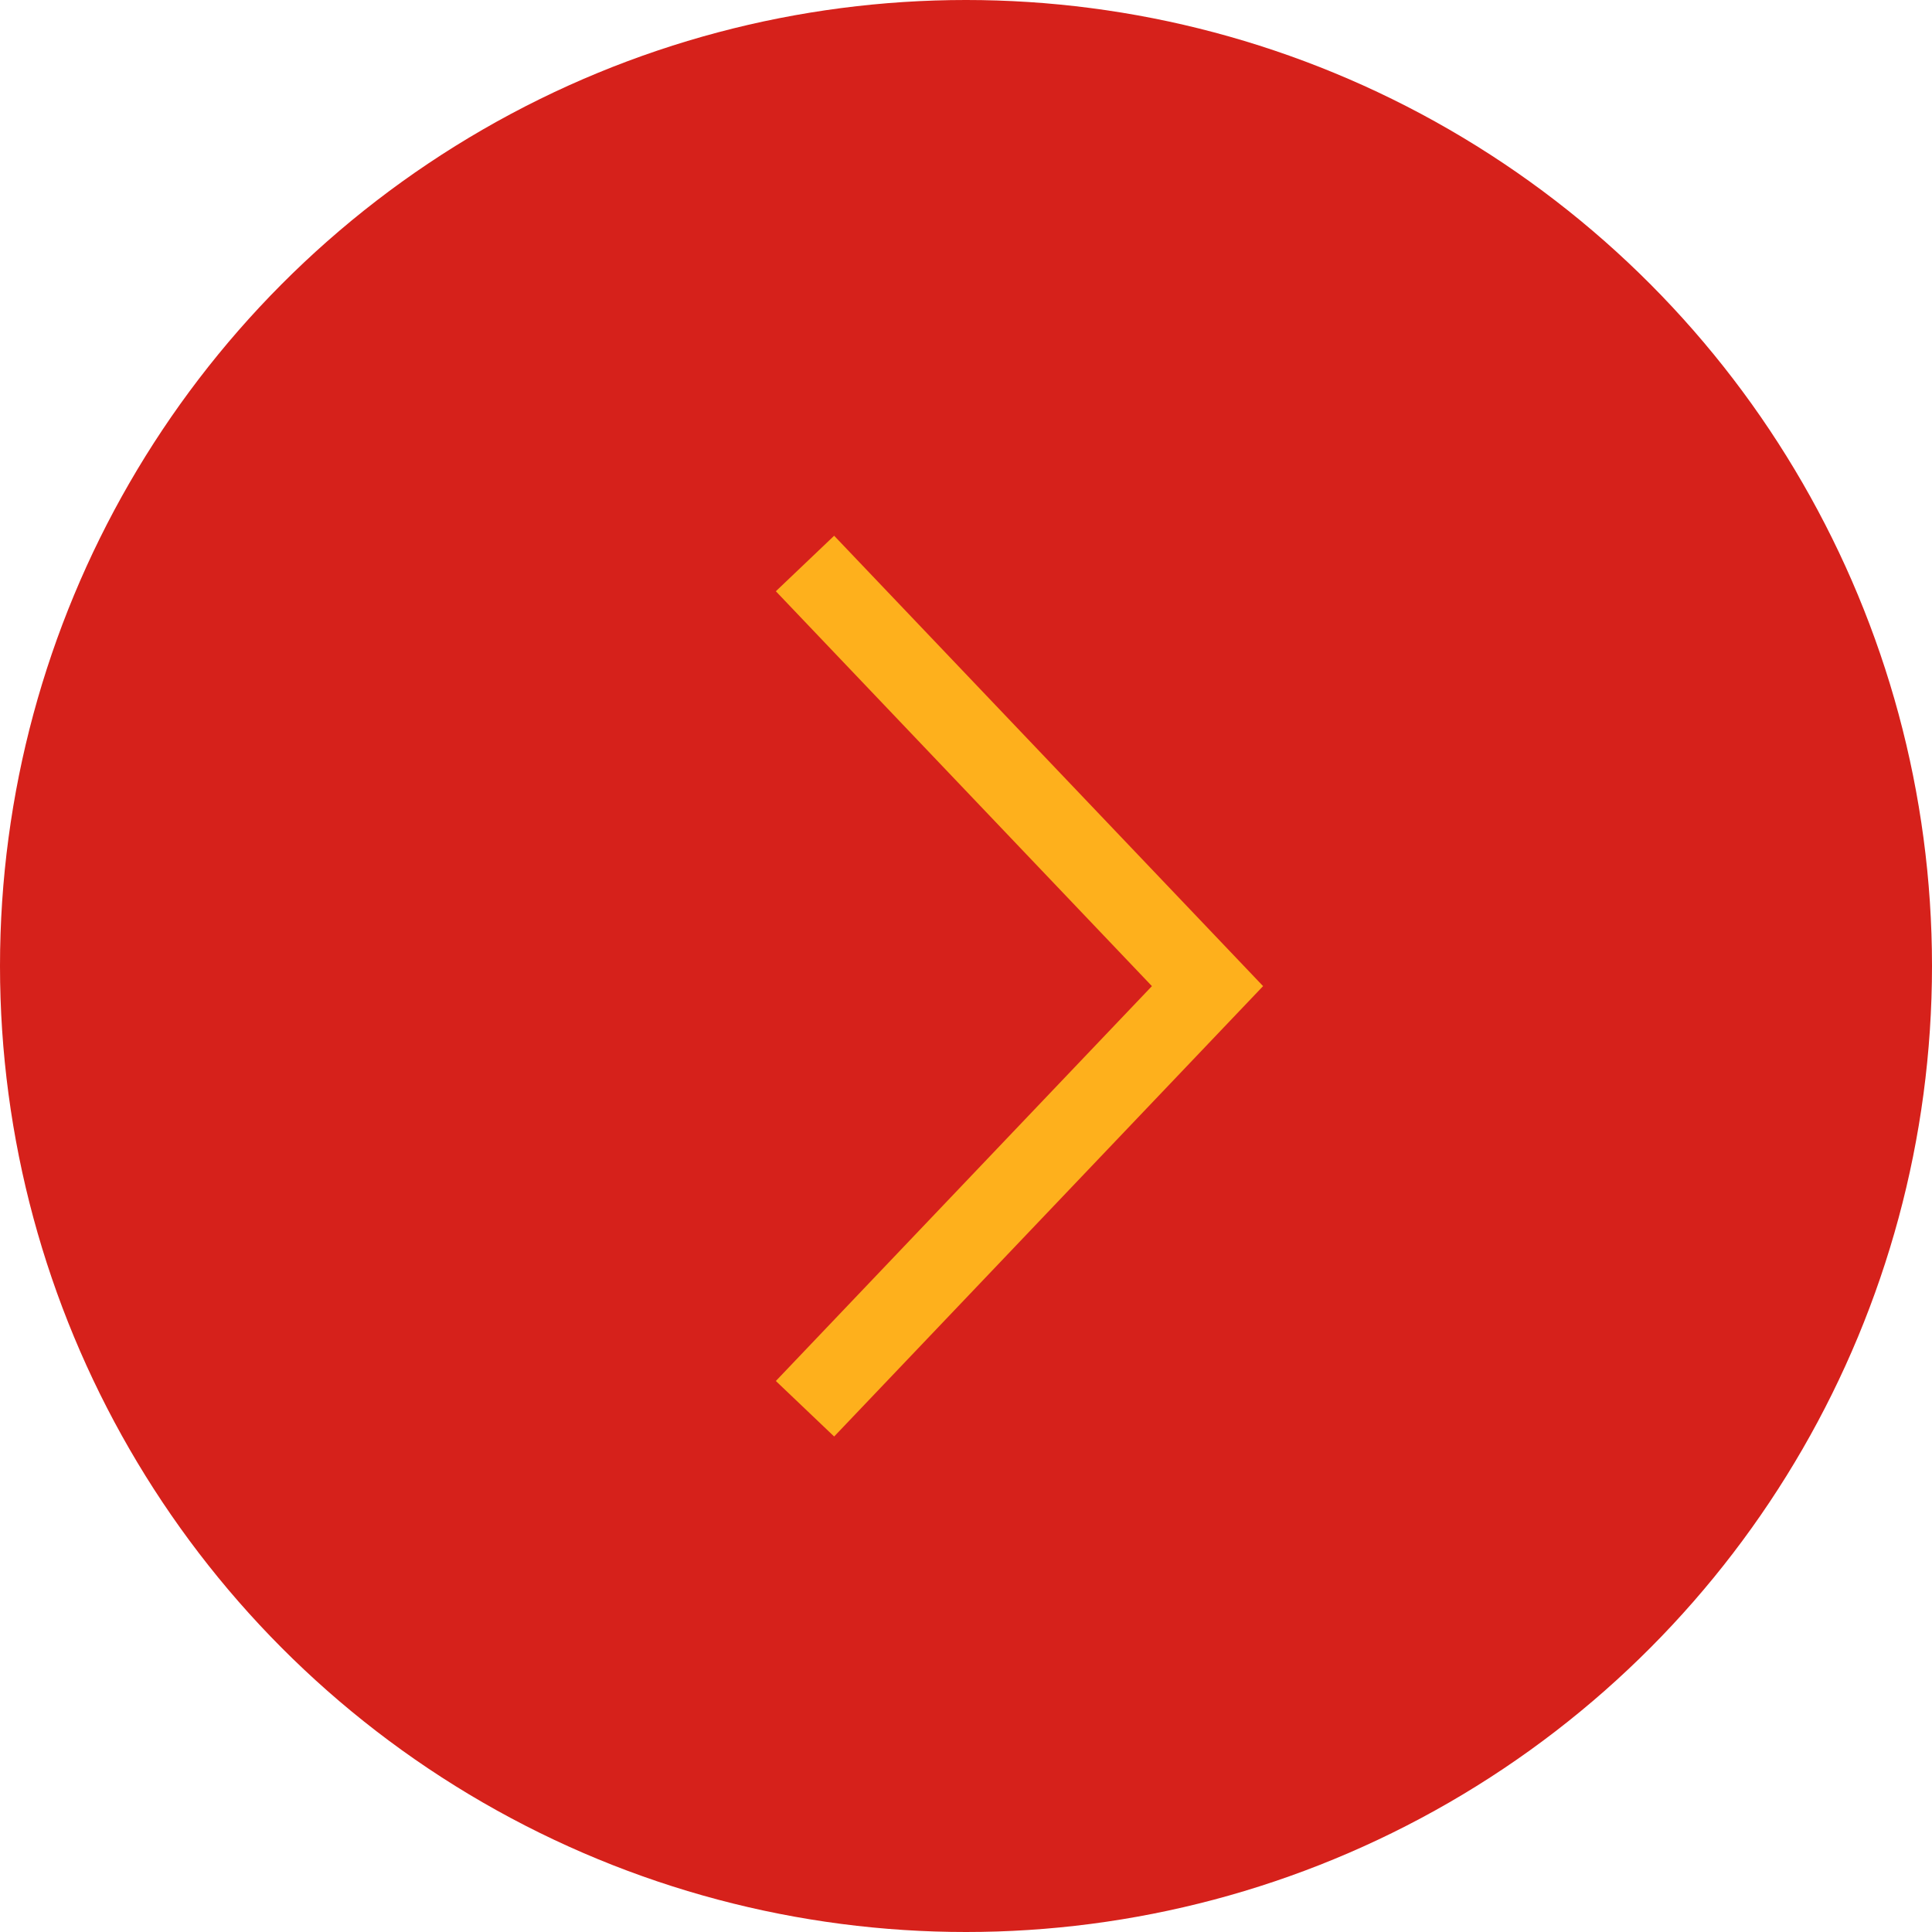
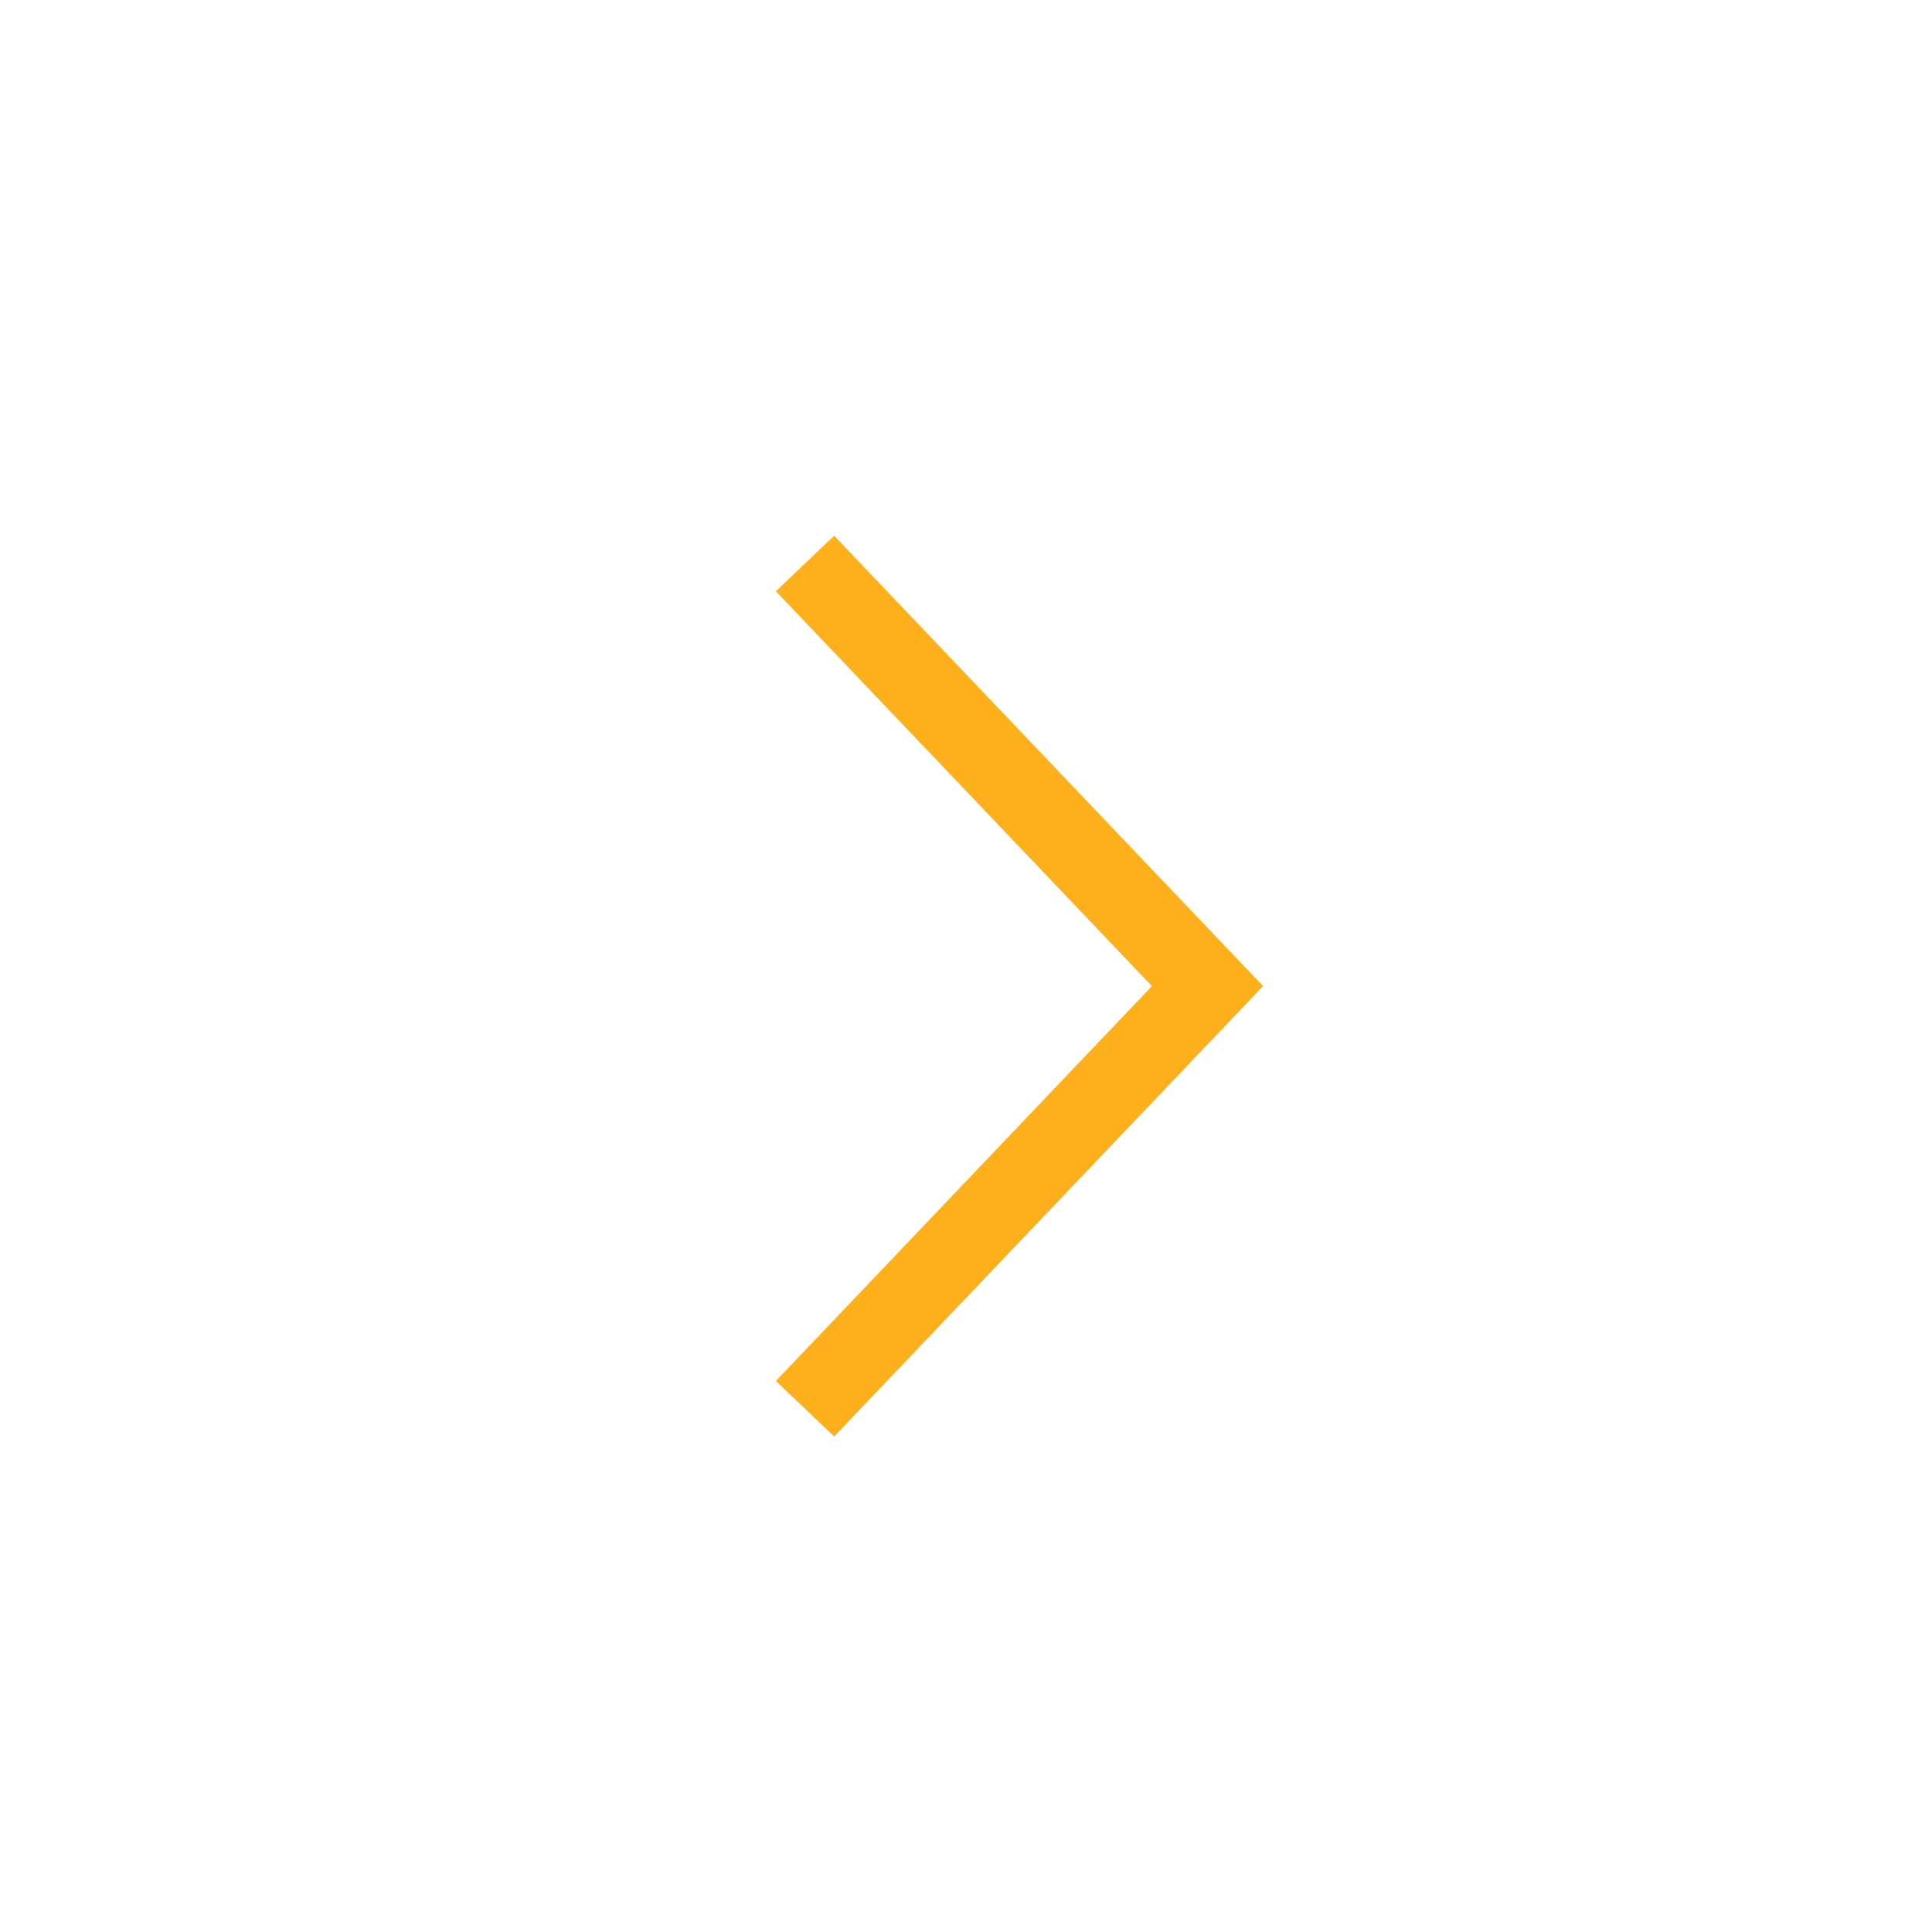
<svg xmlns="http://www.w3.org/2000/svg" width="48" height="48" viewBox="0 0 48 48" fill="none">
-   <circle cx="24" cy="24" r="24" fill="#D6211B" />
  <path d="M20 14L30 24.5L20 35" stroke="#FEB01C" stroke-width="2" />
</svg>